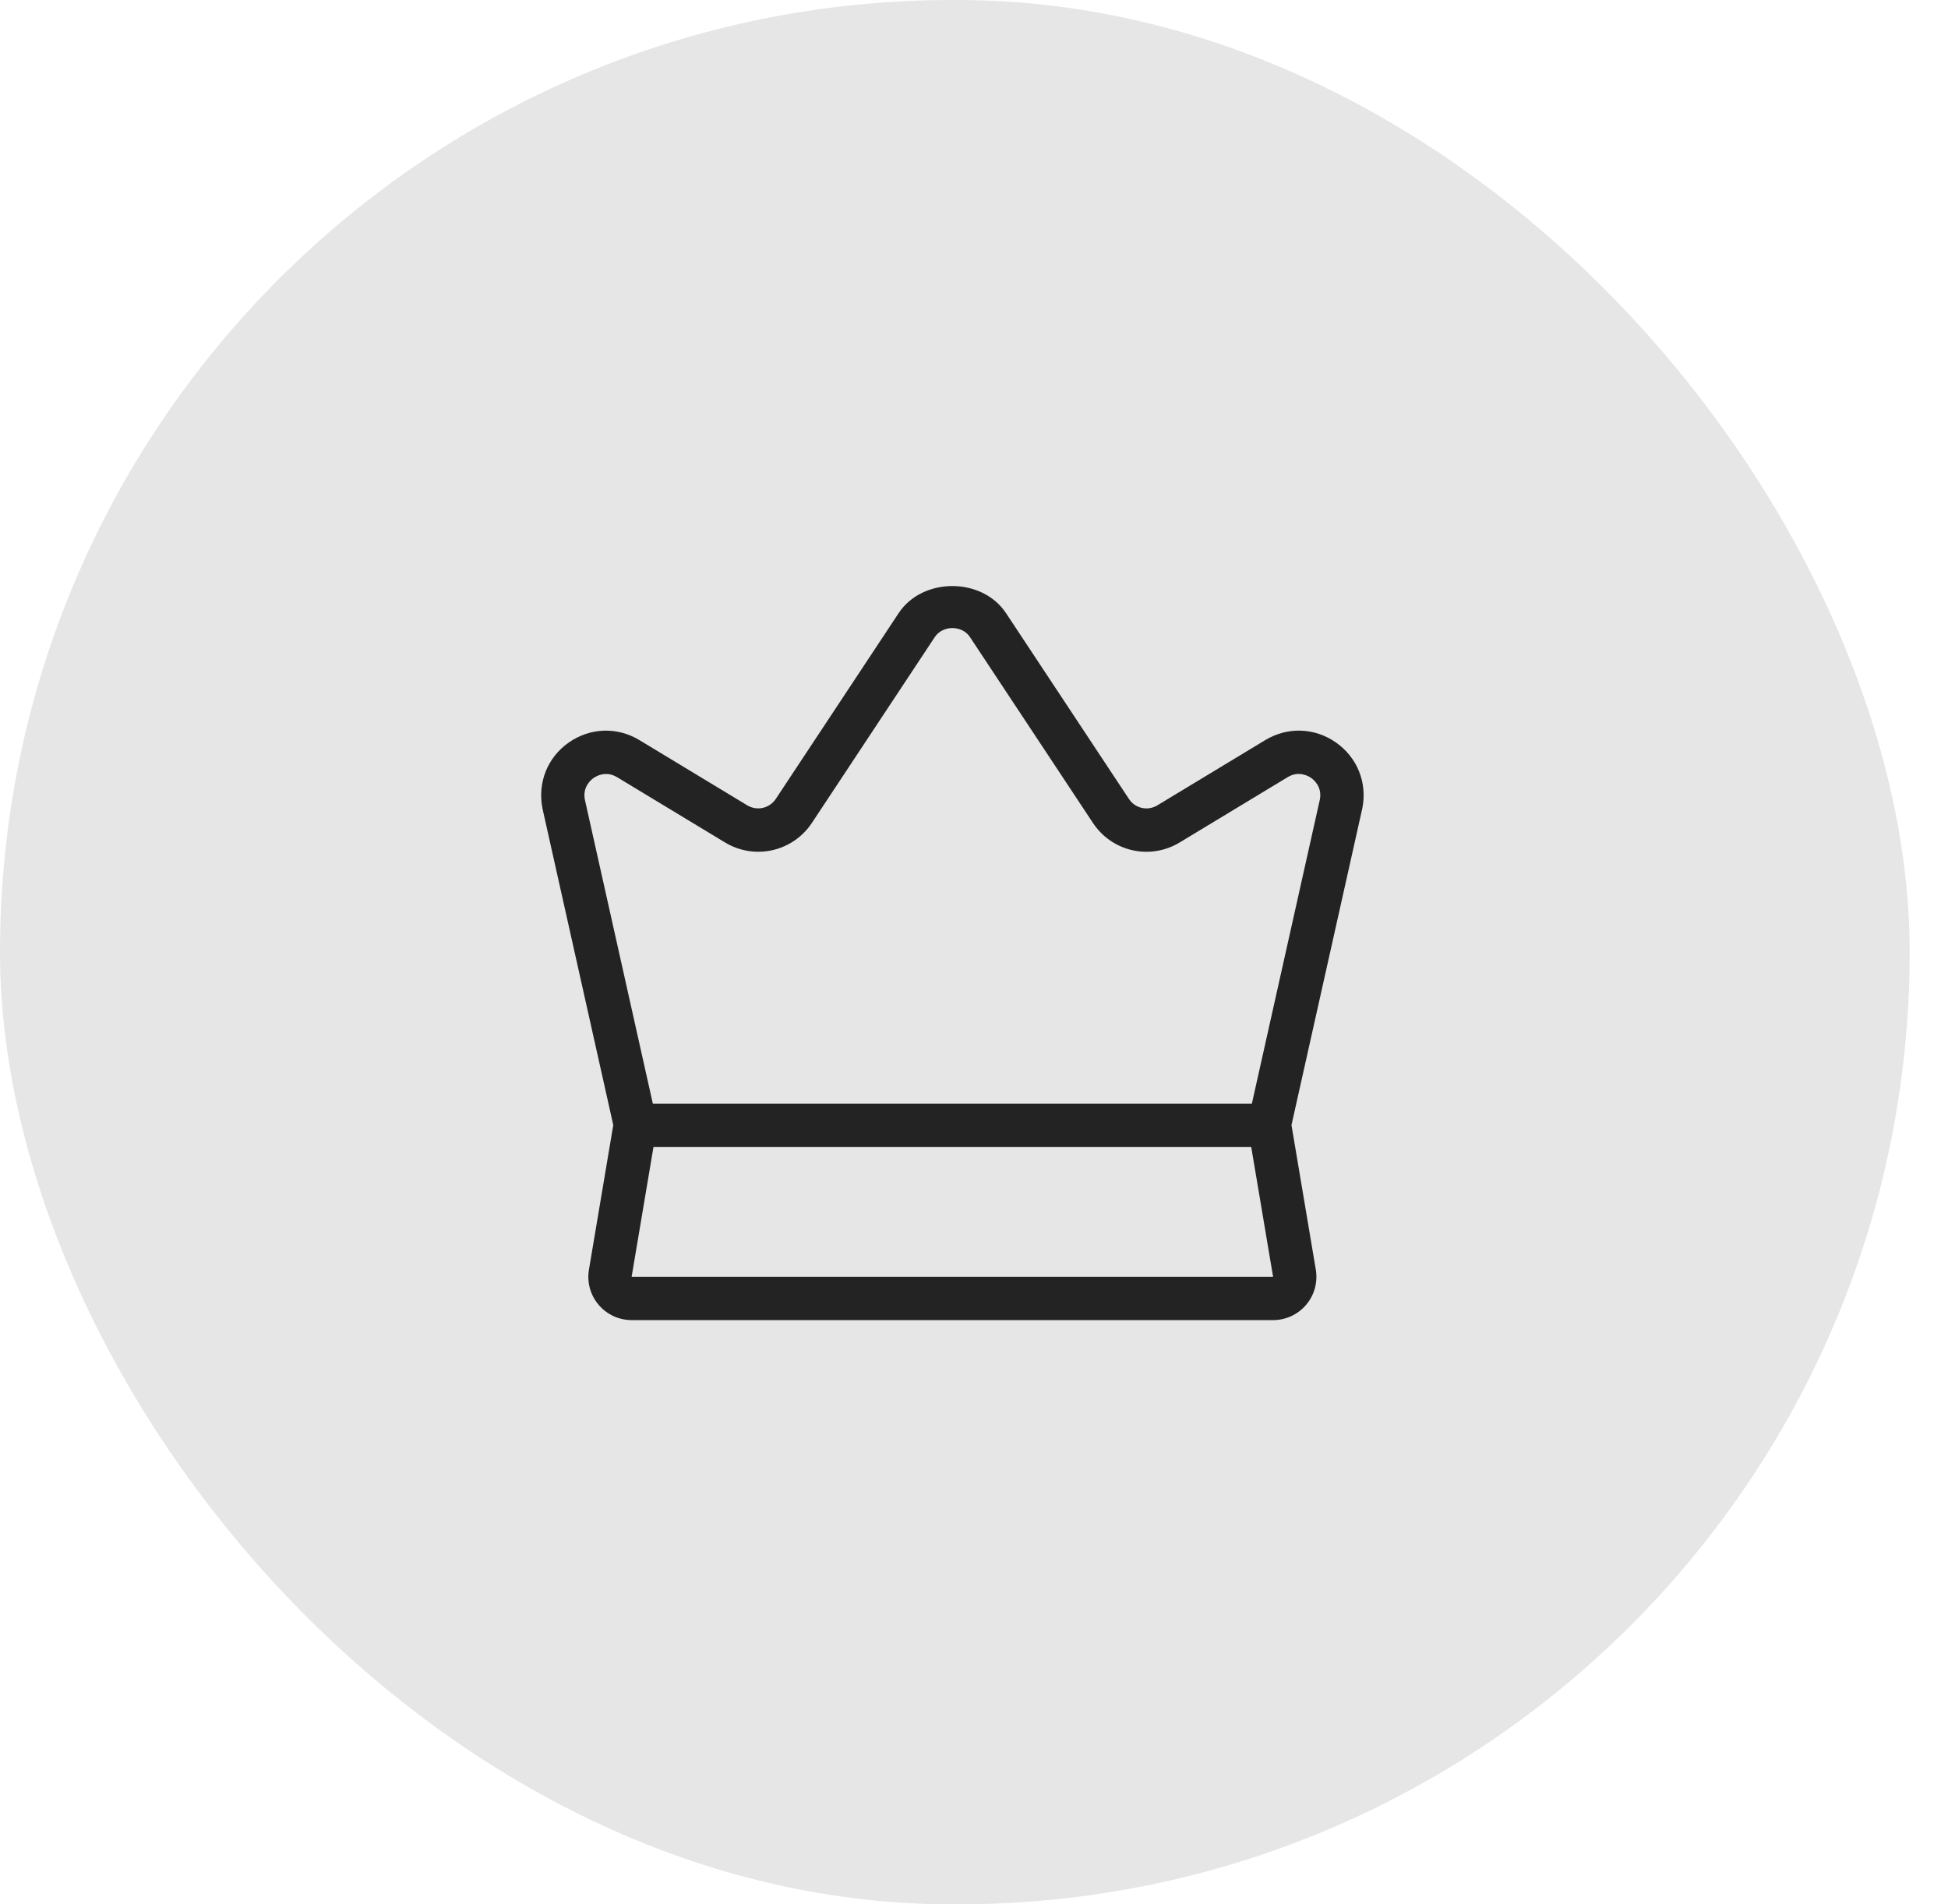
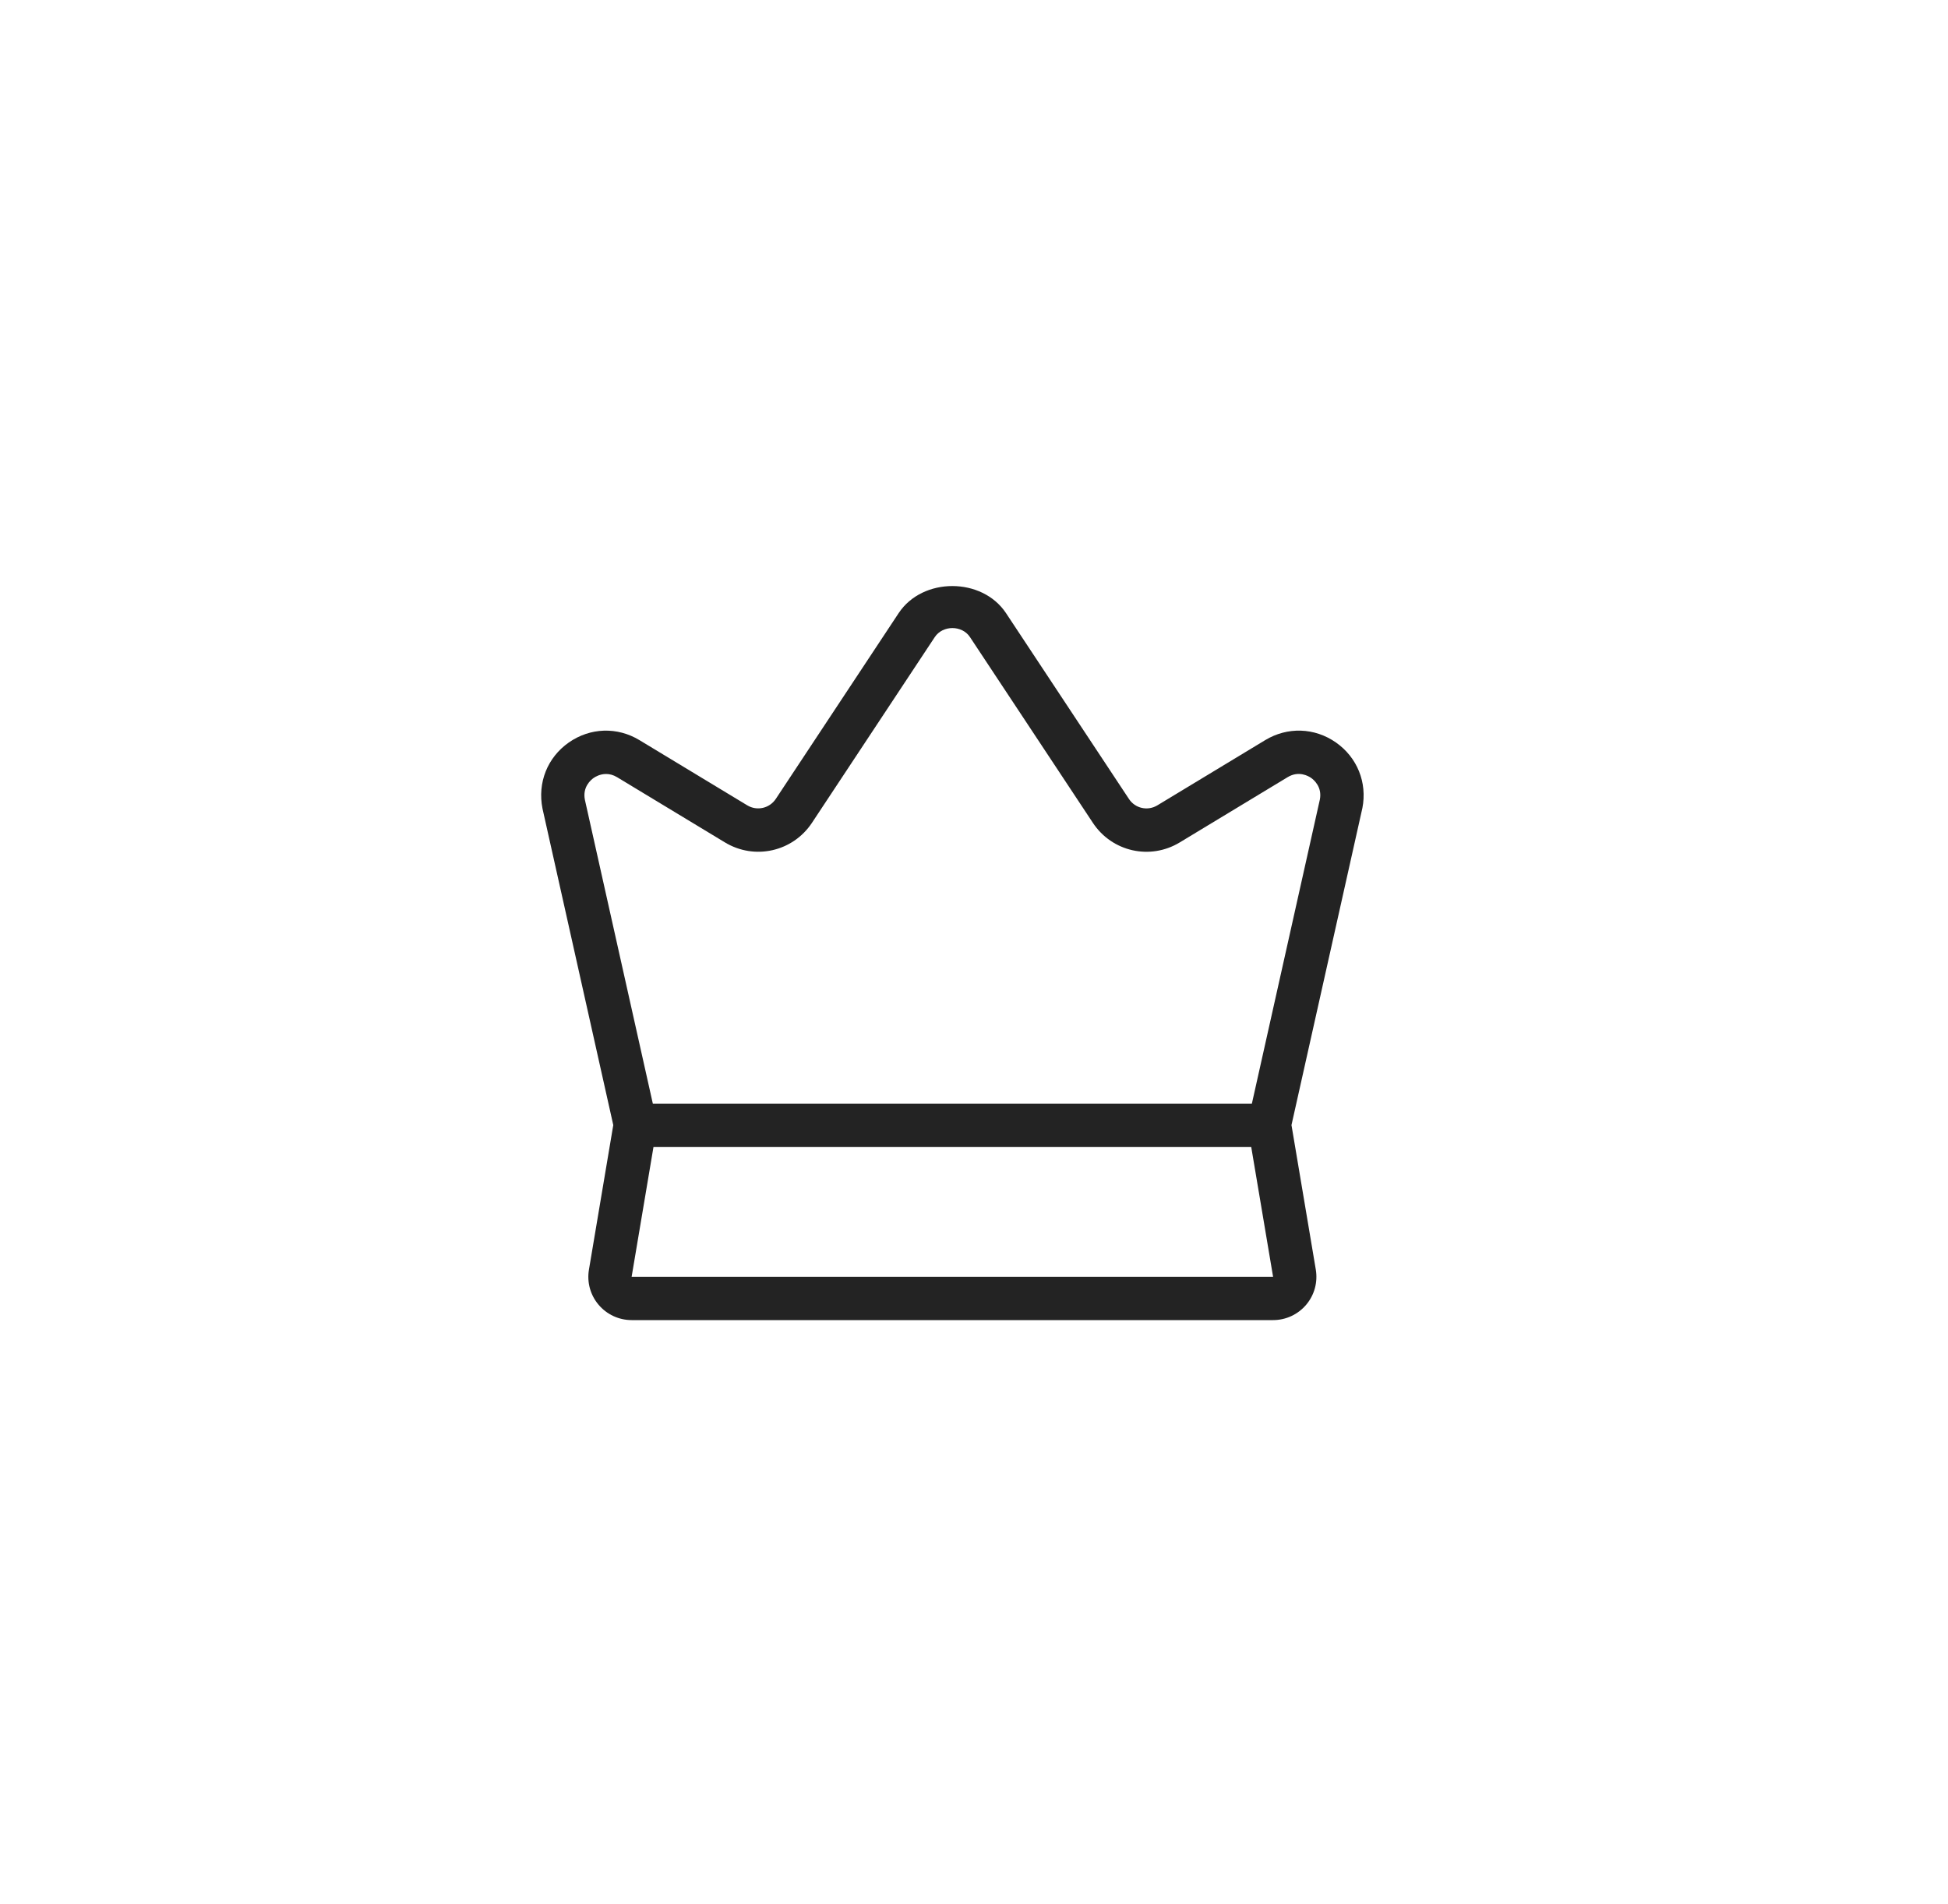
<svg xmlns="http://www.w3.org/2000/svg" width="45" height="44" viewBox="0 0 45 44" fill="none">
-   <rect width="44.115" height="44" rx="22" fill="#E6E6E6" />
  <path d="M30.861 17.155C30.368 16.81 29.742 16.79 29.228 17.1L26.735 18.608C26.511 18.743 26.223 18.678 26.08 18.461L23.24 14.167C22.687 13.332 21.311 13.332 20.759 14.167L17.922 18.458C17.776 18.677 17.488 18.743 17.262 18.607L14.772 17.101C14.259 16.79 13.633 16.81 13.139 17.156C12.647 17.501 12.413 18.081 12.532 18.683L14.167 25.995L13.605 29.335C13.556 29.626 13.637 29.922 13.828 30.147C14.019 30.372 14.297 30.501 14.592 30.501H29.409C29.704 30.501 29.982 30.372 30.173 30.147C30.364 29.922 30.444 29.626 30.396 29.335L29.834 25.995L31.469 18.683C31.47 18.679 31.471 18.675 31.472 18.671C31.587 18.08 31.353 17.5 30.861 17.155ZM14.591 29.5L15.096 26.5H28.904L29.409 29.5H14.591ZM30.49 18.471L28.919 25.5H15.081L13.511 18.477C13.453 18.183 13.651 18.018 13.713 17.975C13.753 17.947 13.86 17.883 14.001 17.883C14.078 17.883 14.164 17.902 14.255 17.957L16.745 19.463C17.431 19.879 18.315 19.679 18.757 19.011L21.594 14.72C21.778 14.442 22.224 14.442 22.407 14.72L25.247 19.013C25.688 19.68 26.569 19.879 27.253 19.464L29.746 17.956C30.003 17.801 30.226 17.931 30.288 17.974C30.349 18.017 30.545 18.18 30.49 18.471Z" fill="#232323" />
</svg>